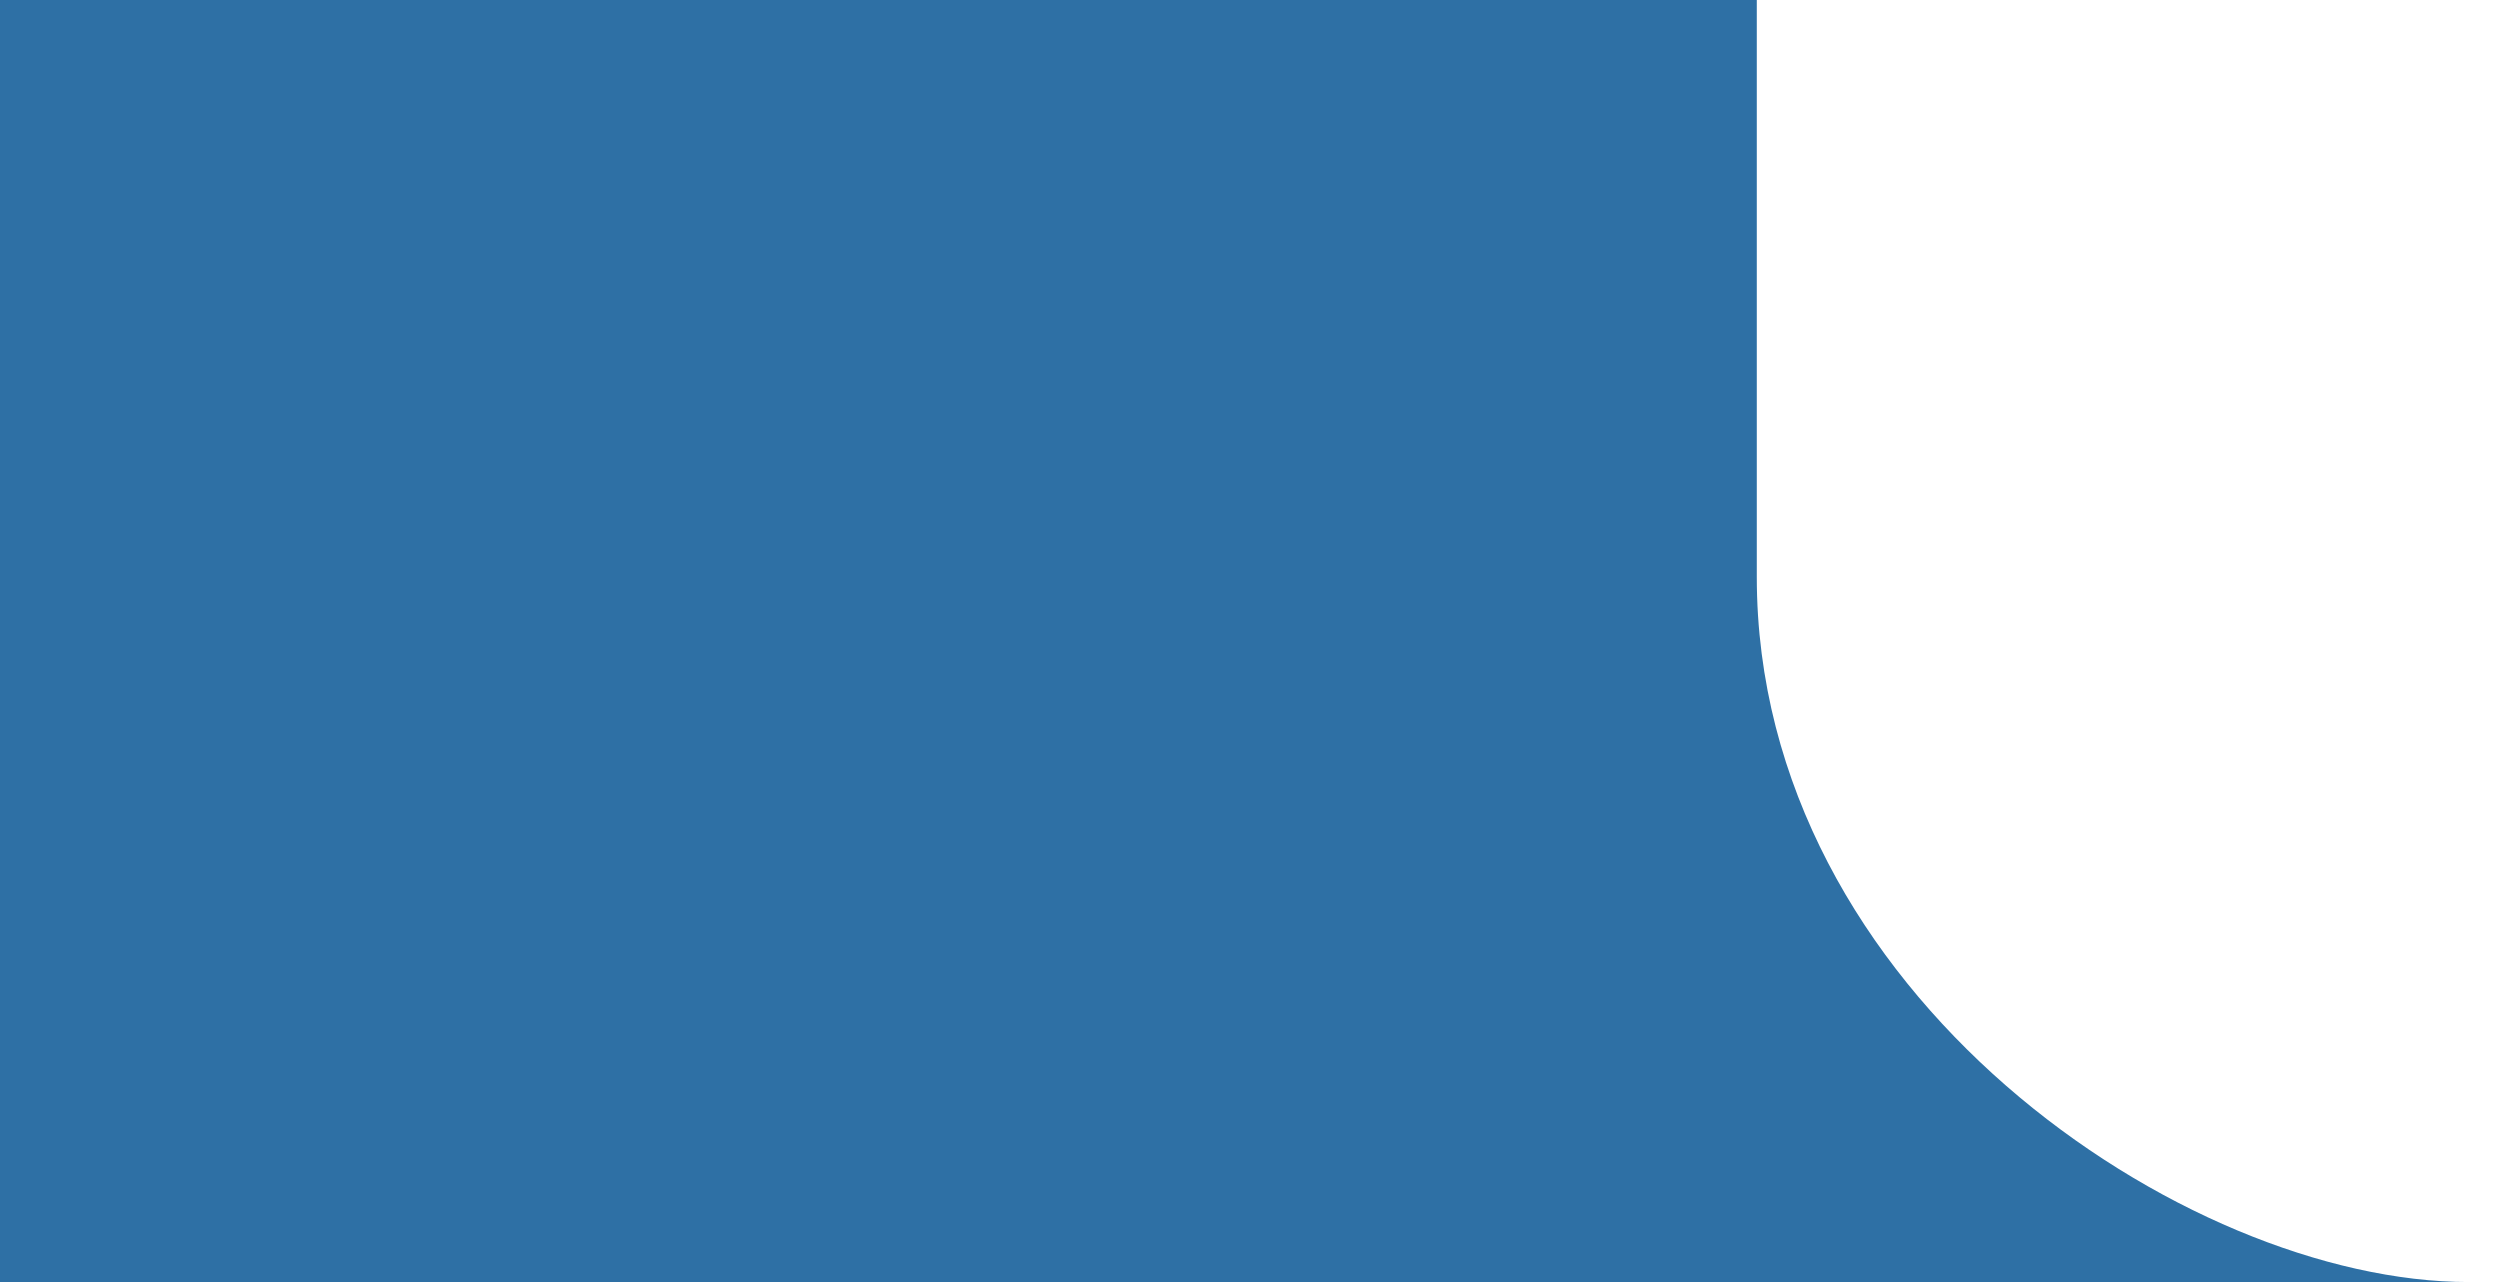
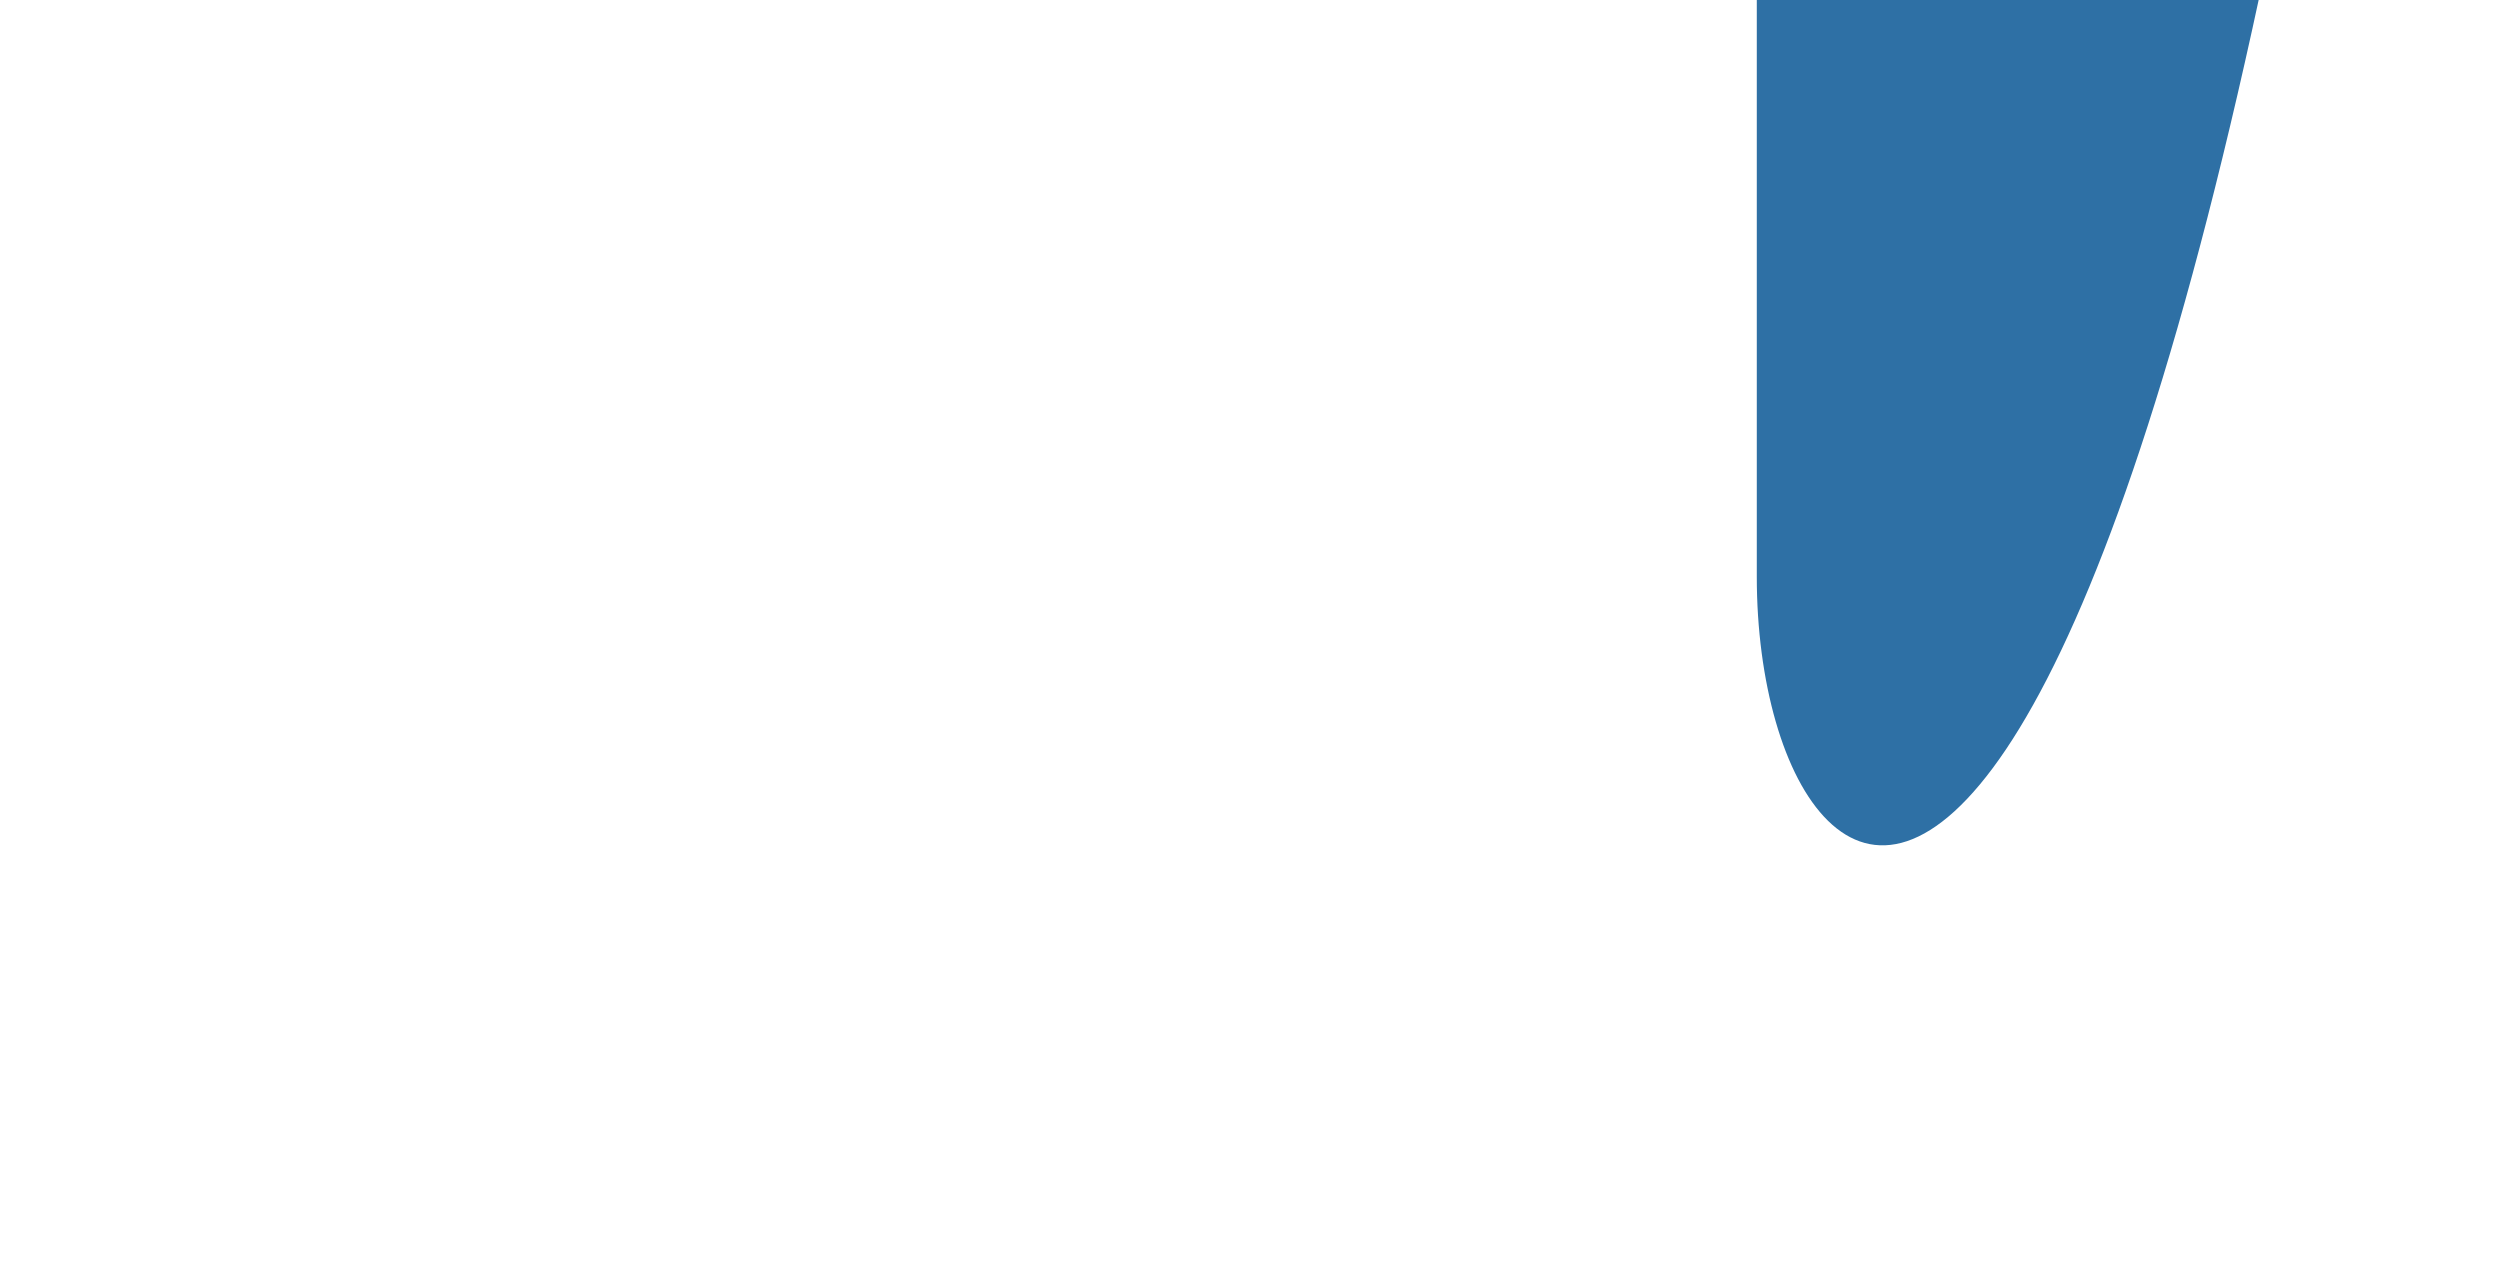
<svg xmlns="http://www.w3.org/2000/svg" width="39" height="20" viewBox="0 0 39 20" fill="none">
-   <path d="M11.272 -22H-0.324V20H38.512C34.075 20 27.406 15.5 27.406 9V-5.5C27.406 -13.9 21.029 -22 11.272 -22Z" fill="#2E70A5" />
+   <path d="M11.272 -22H-0.324H38.512C34.075 20 27.406 15.5 27.406 9V-5.5C27.406 -13.9 21.029 -22 11.272 -22Z" fill="#2E70A5" />
</svg>